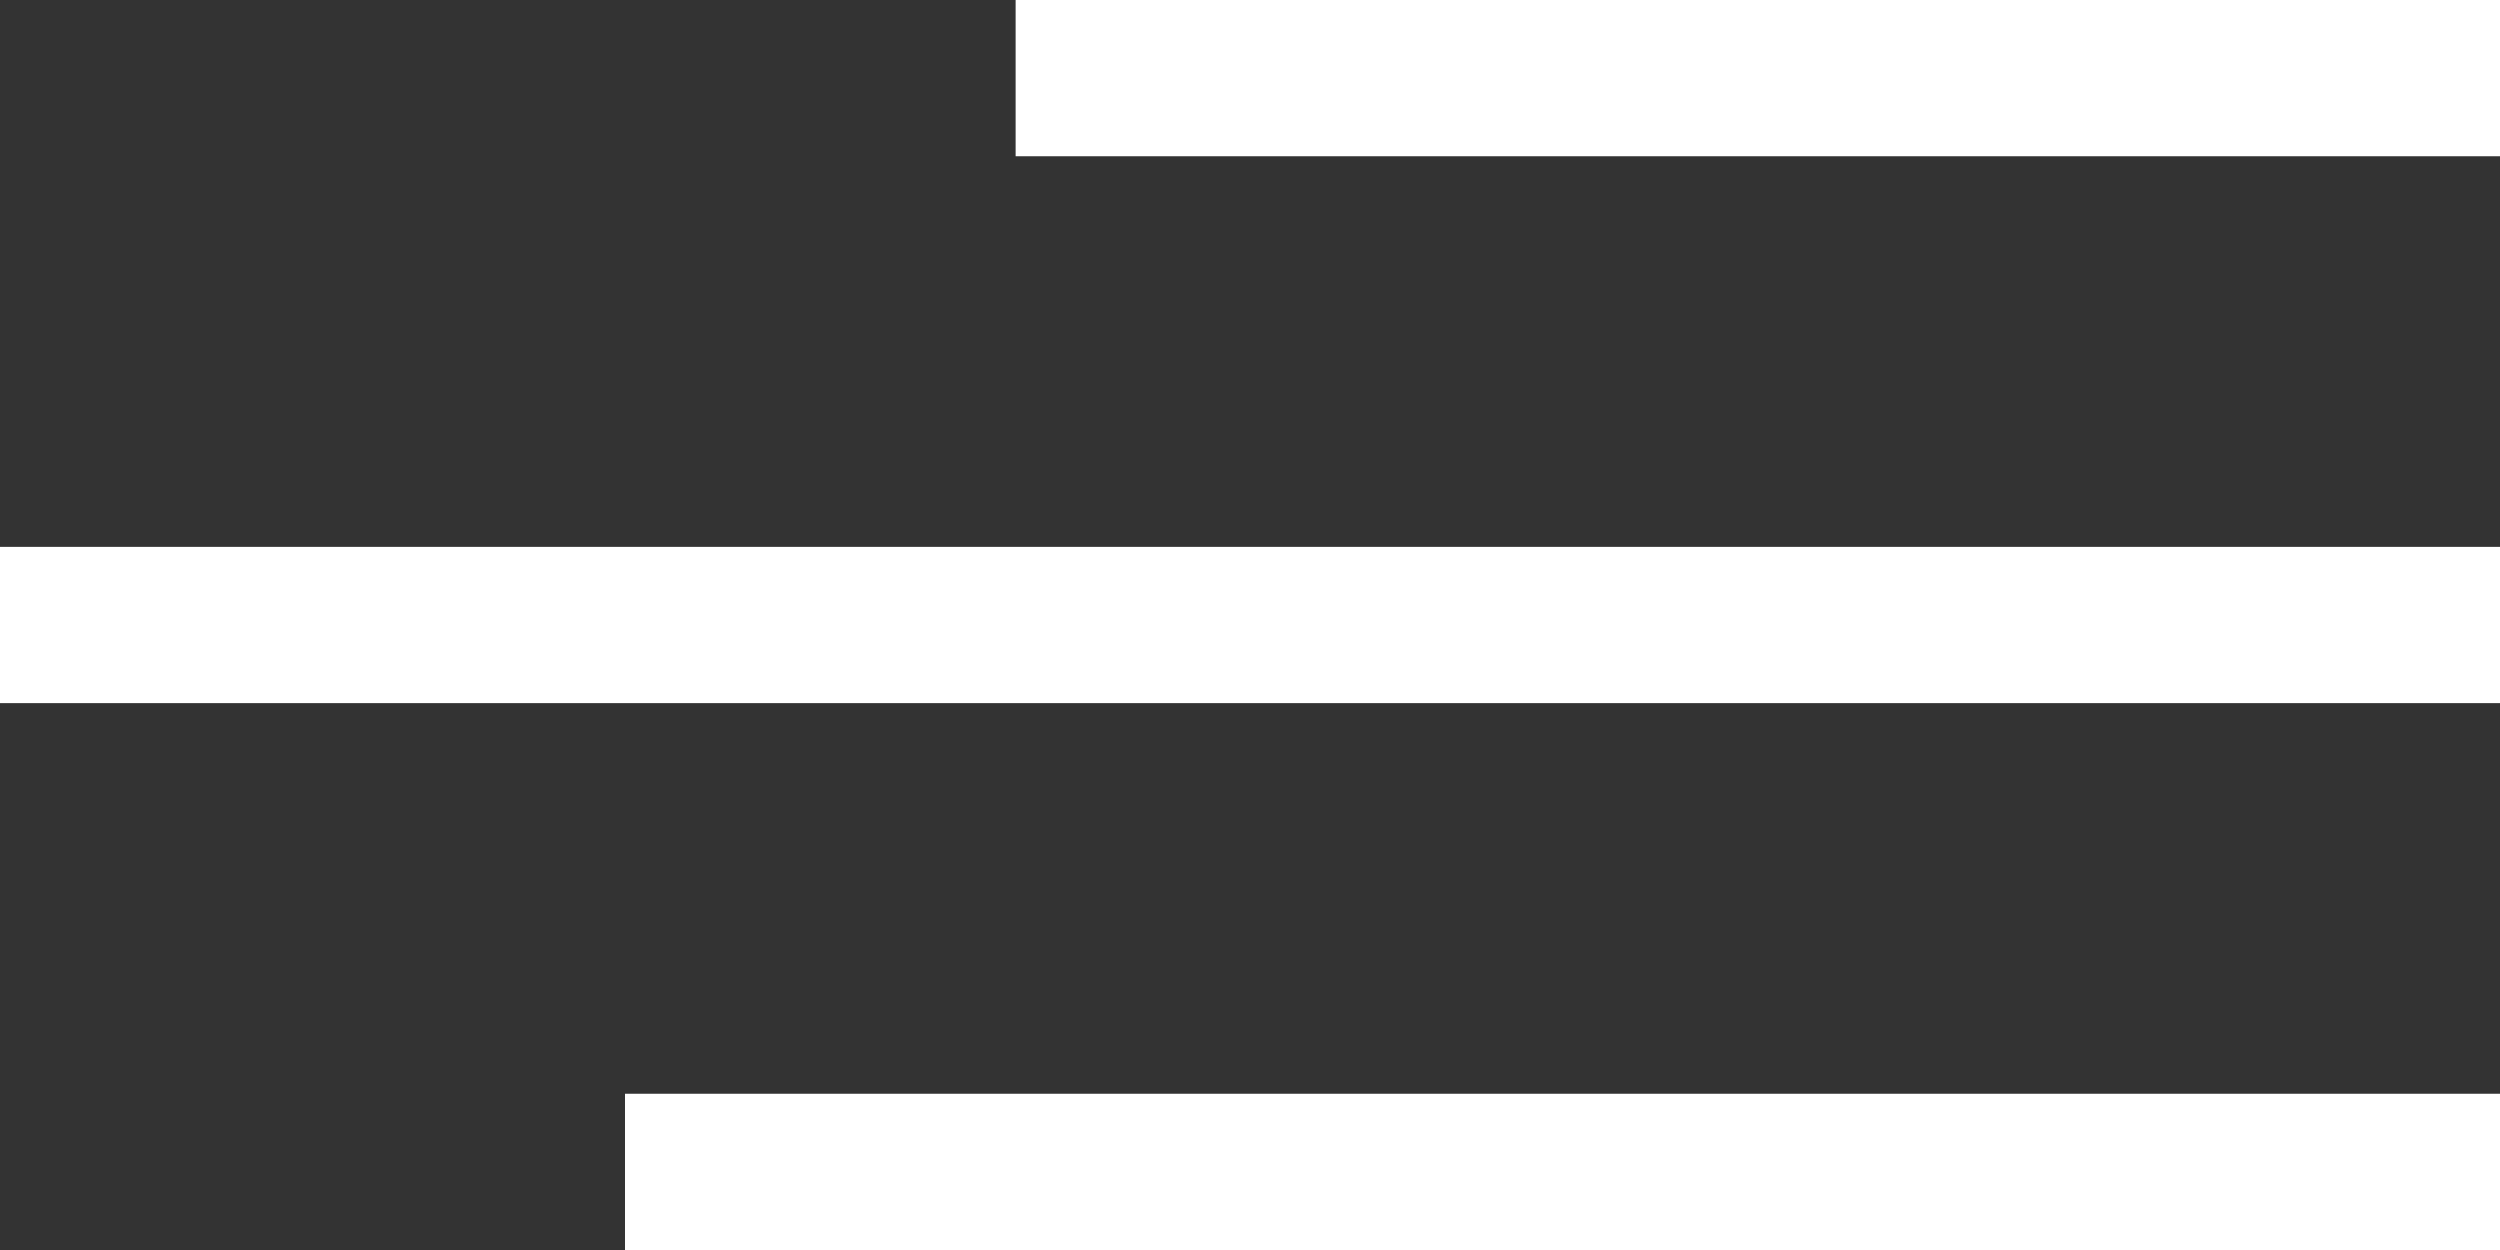
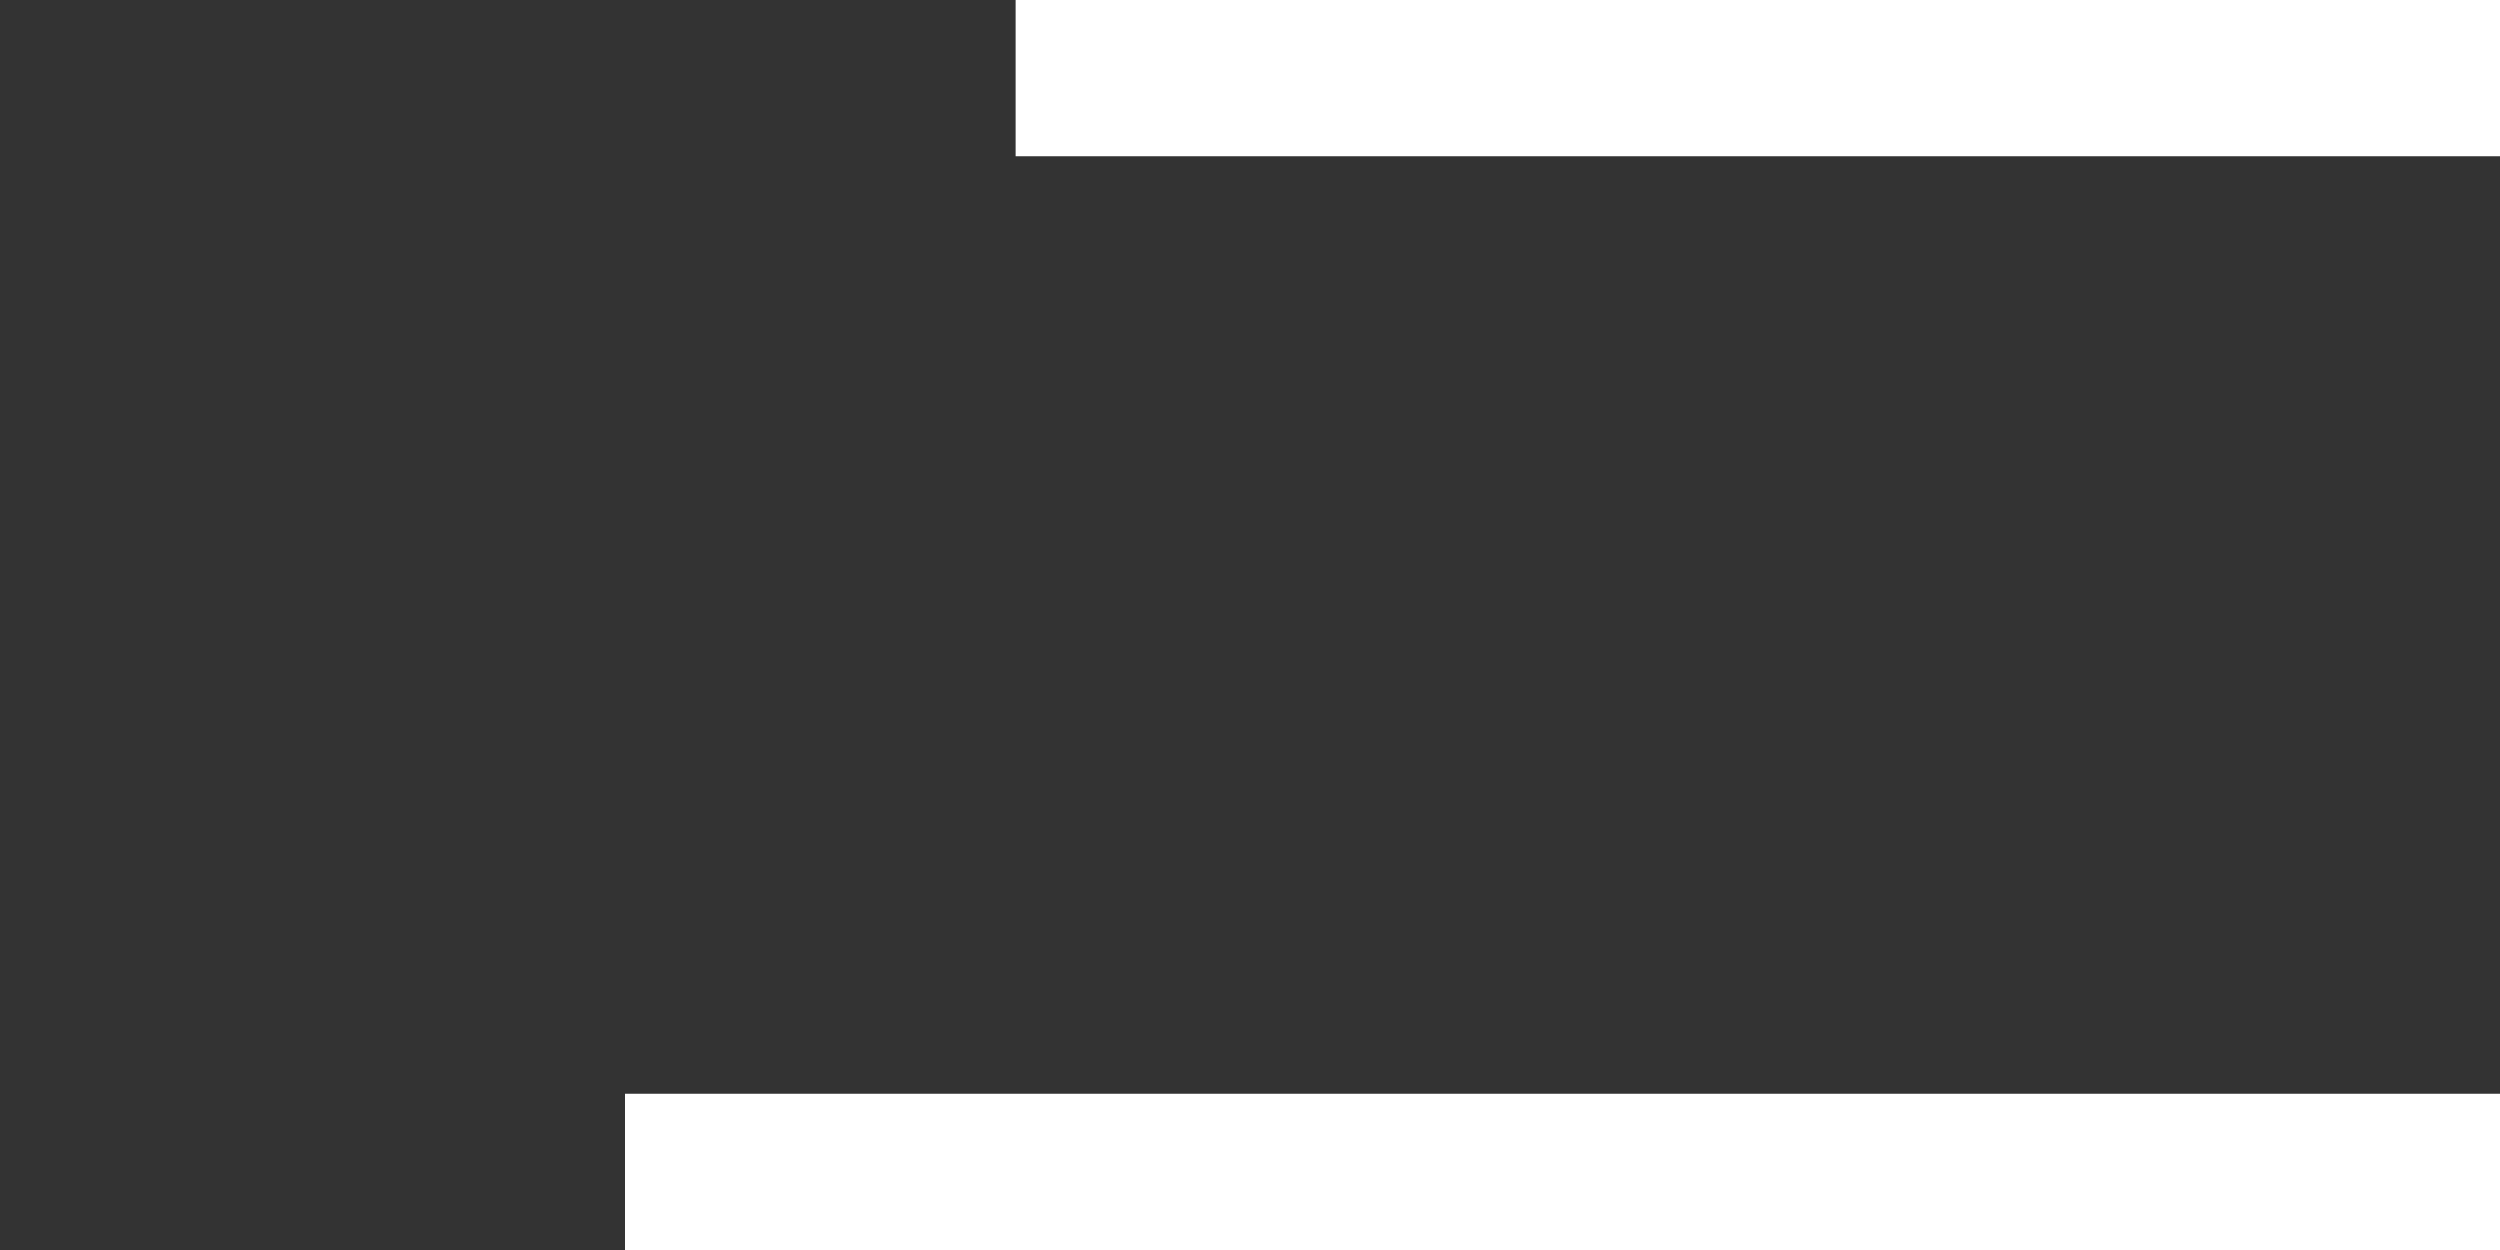
<svg xmlns="http://www.w3.org/2000/svg" width="32" height="16" viewBox="0 0 32 16" fill="none">
  <rect x="0" y="0" width="32" height="16" fill="#333333" stroke="none" />
  <line x1="13" y1="1" x2="32" y2="1" stroke="white" stroke-width="2" />
-   <line x1="-8.74228e-08" y1="8" x2="32" y2="8" stroke="white" stroke-width="2" />
  <line x1="8" y1="15" x2="32" y2="15" stroke="white" stroke-width="2" />
</svg>